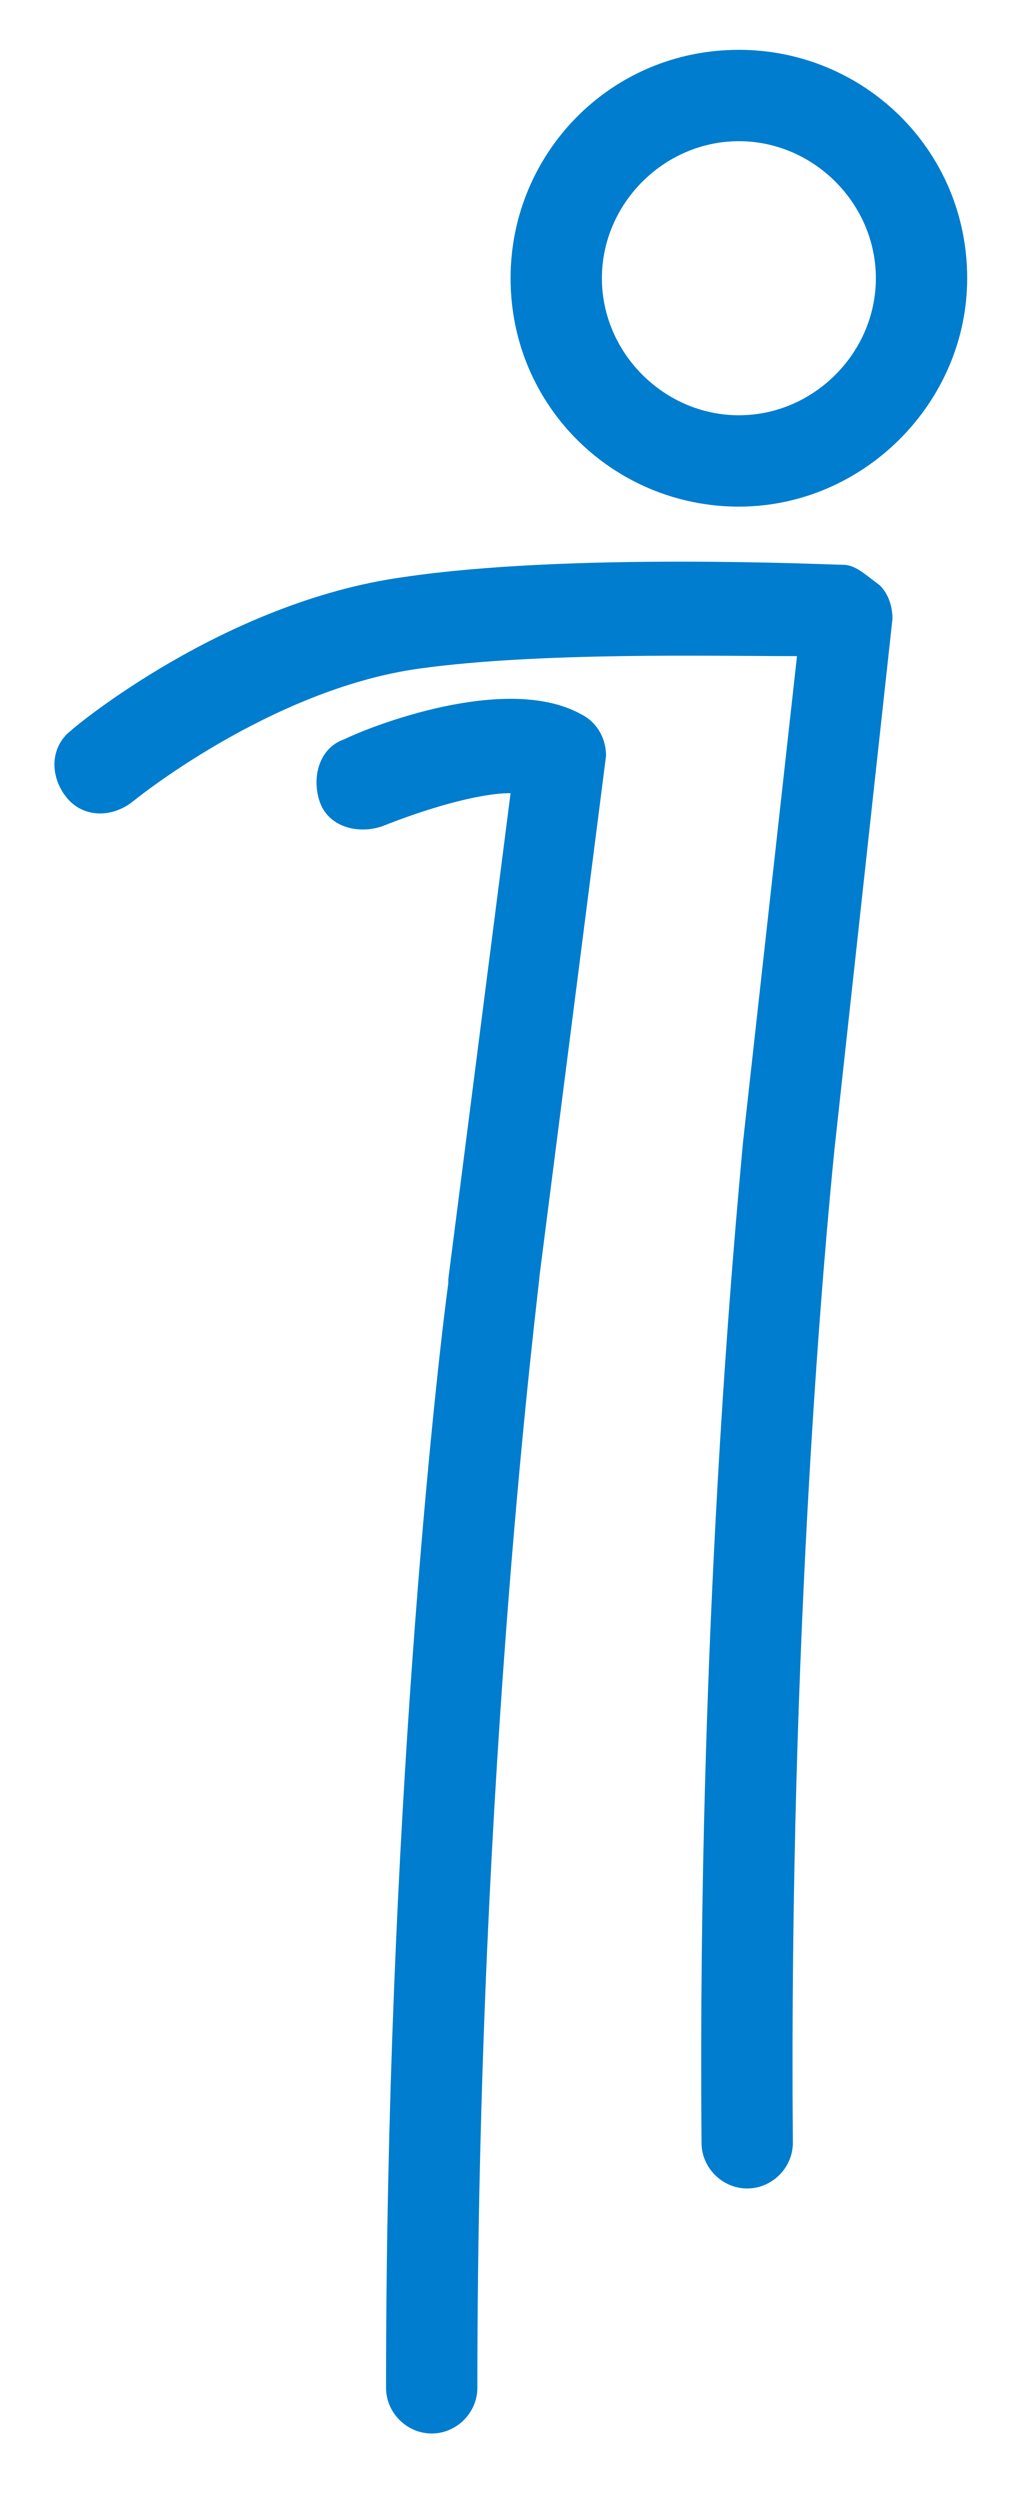
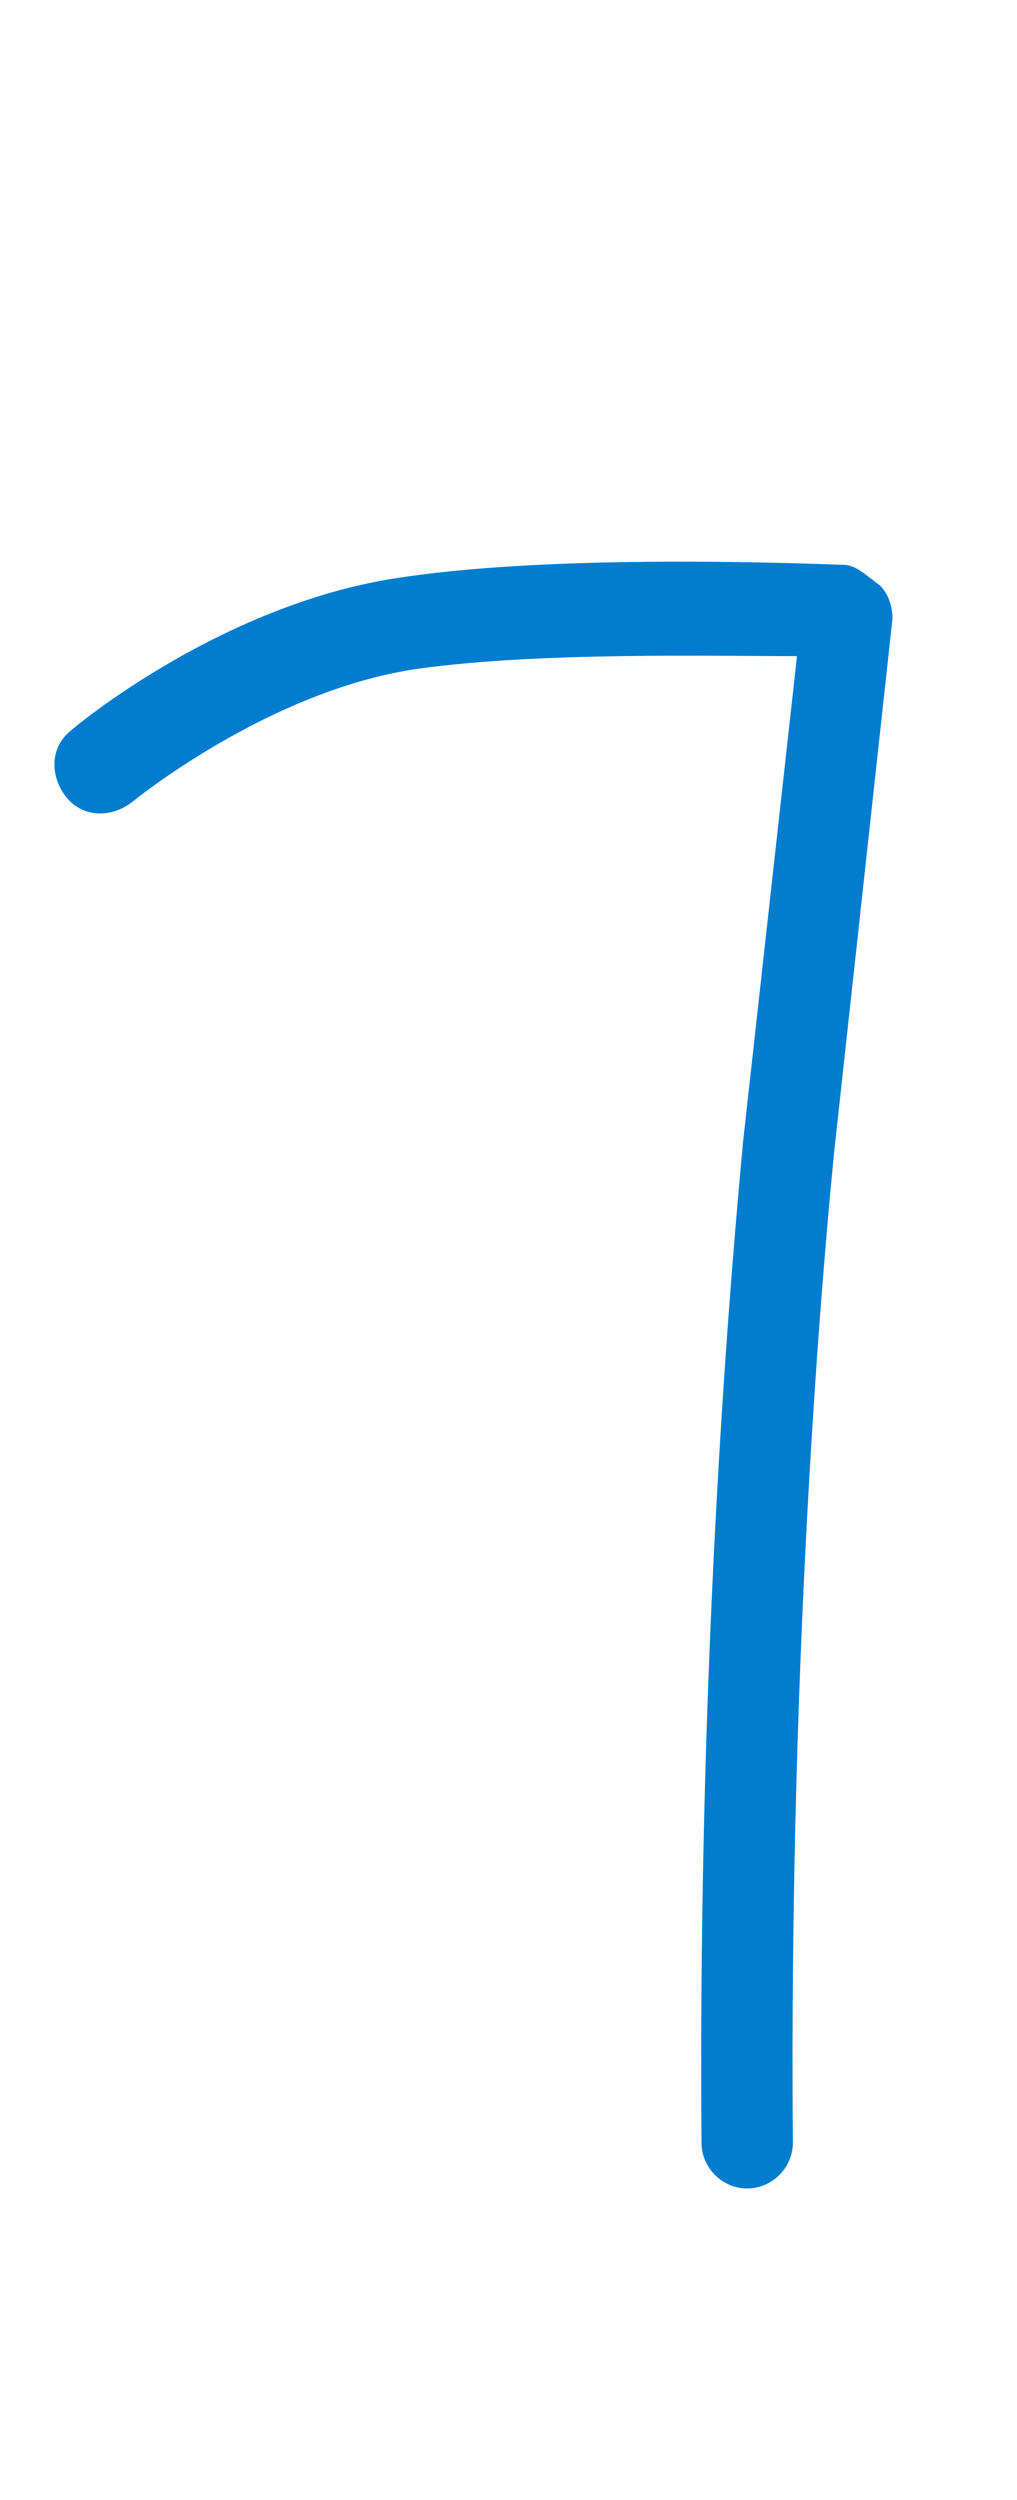
<svg xmlns="http://www.w3.org/2000/svg" version="1.1" id="Layer_1" x="0px" y="0px" viewBox="0 0 24.5 60.2" style="enable-background:new 0 0 24.5 60.2;" xml:space="preserve">
  <style type="text/css">
	.st0{fill:#007DCF;}
</style>
  <g>
-     <path class="st0" d="M17.8,1.2c-3.1,0-5.5,2.5-5.5,5.5c0,3.1,2.5,5.5,5.5,5.5s5.5-2.5,5.5-5.5C23.3,3.6,20.8,1.2,17.8,1.2z    M17.8,10c-1.8,0-3.3-1.5-3.3-3.3s1.5-3.3,3.3-3.3s3.3,1.5,3.3,3.3S19.6,10,17.8,10z" />
    <path class="st0" d="M20.3,13.6c-0.3,0-6.6-0.3-10.6,0.3c-4.3,0.6-7.9,3.6-8,3.7c-0.5,0.4-0.5,1.1-0.1,1.6c0.4,0.5,1.1,0.5,1.6,0.1   c0,0,3.3-2.7,6.9-3.2c2.9-0.4,7-0.3,9.1-0.3l-1.3,11.7c0,0,0,0,0,0c-0.2,2.2-1.1,11.7-1,24.1c0,0.6,0.5,1.1,1.1,1.1c0,0,0,0,0,0   c0.6,0,1.1-0.5,1.1-1.1c-0.1-12.4,0.8-21.9,1-23.9c0,0,0,0,0,0l1.4-12.8c0-0.3-0.1-0.6-0.3-0.8C20.8,13.8,20.6,13.6,20.3,13.6z" />
-     <path class="st0" d="M14,17.2c-1.8-1-5.1,0.3-5.7,0.6c-0.6,0.2-0.8,0.9-0.6,1.5c0.2,0.6,0.9,0.8,1.5,0.6c1-0.4,2.3-0.8,3.1-0.8   l-1.5,11.7c0,0,0,0,0,0.1c-0.3,2.2-1.5,13-1.5,26.6c0,0.6,0.5,1.1,1.1,1.1c0,0,0,0,0,0c0.6,0,1.1-0.5,1.1-1.1   c0-15.1,1.5-26.6,1.5-26.8c0,0,0,0,0,0l1.6-12.5C14.6,17.8,14.4,17.4,14,17.2z" />
  </g>
</svg>